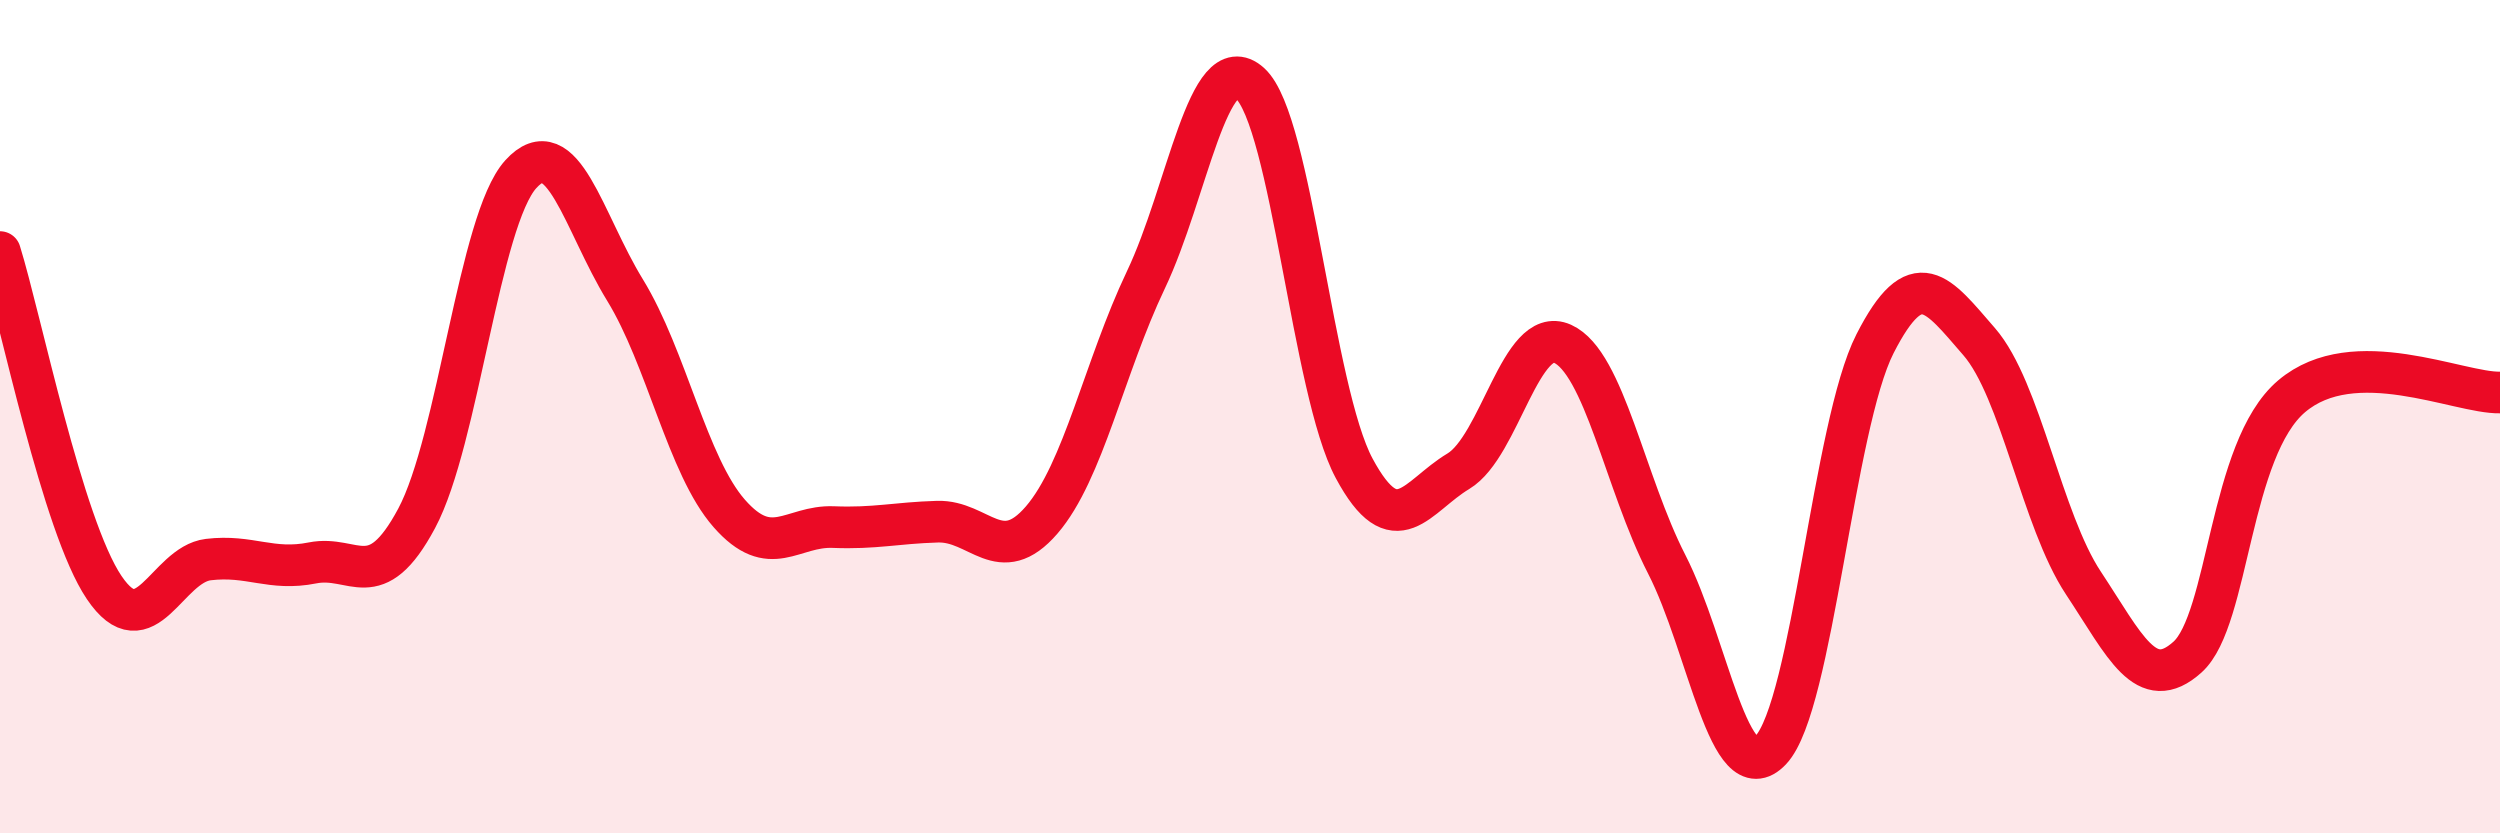
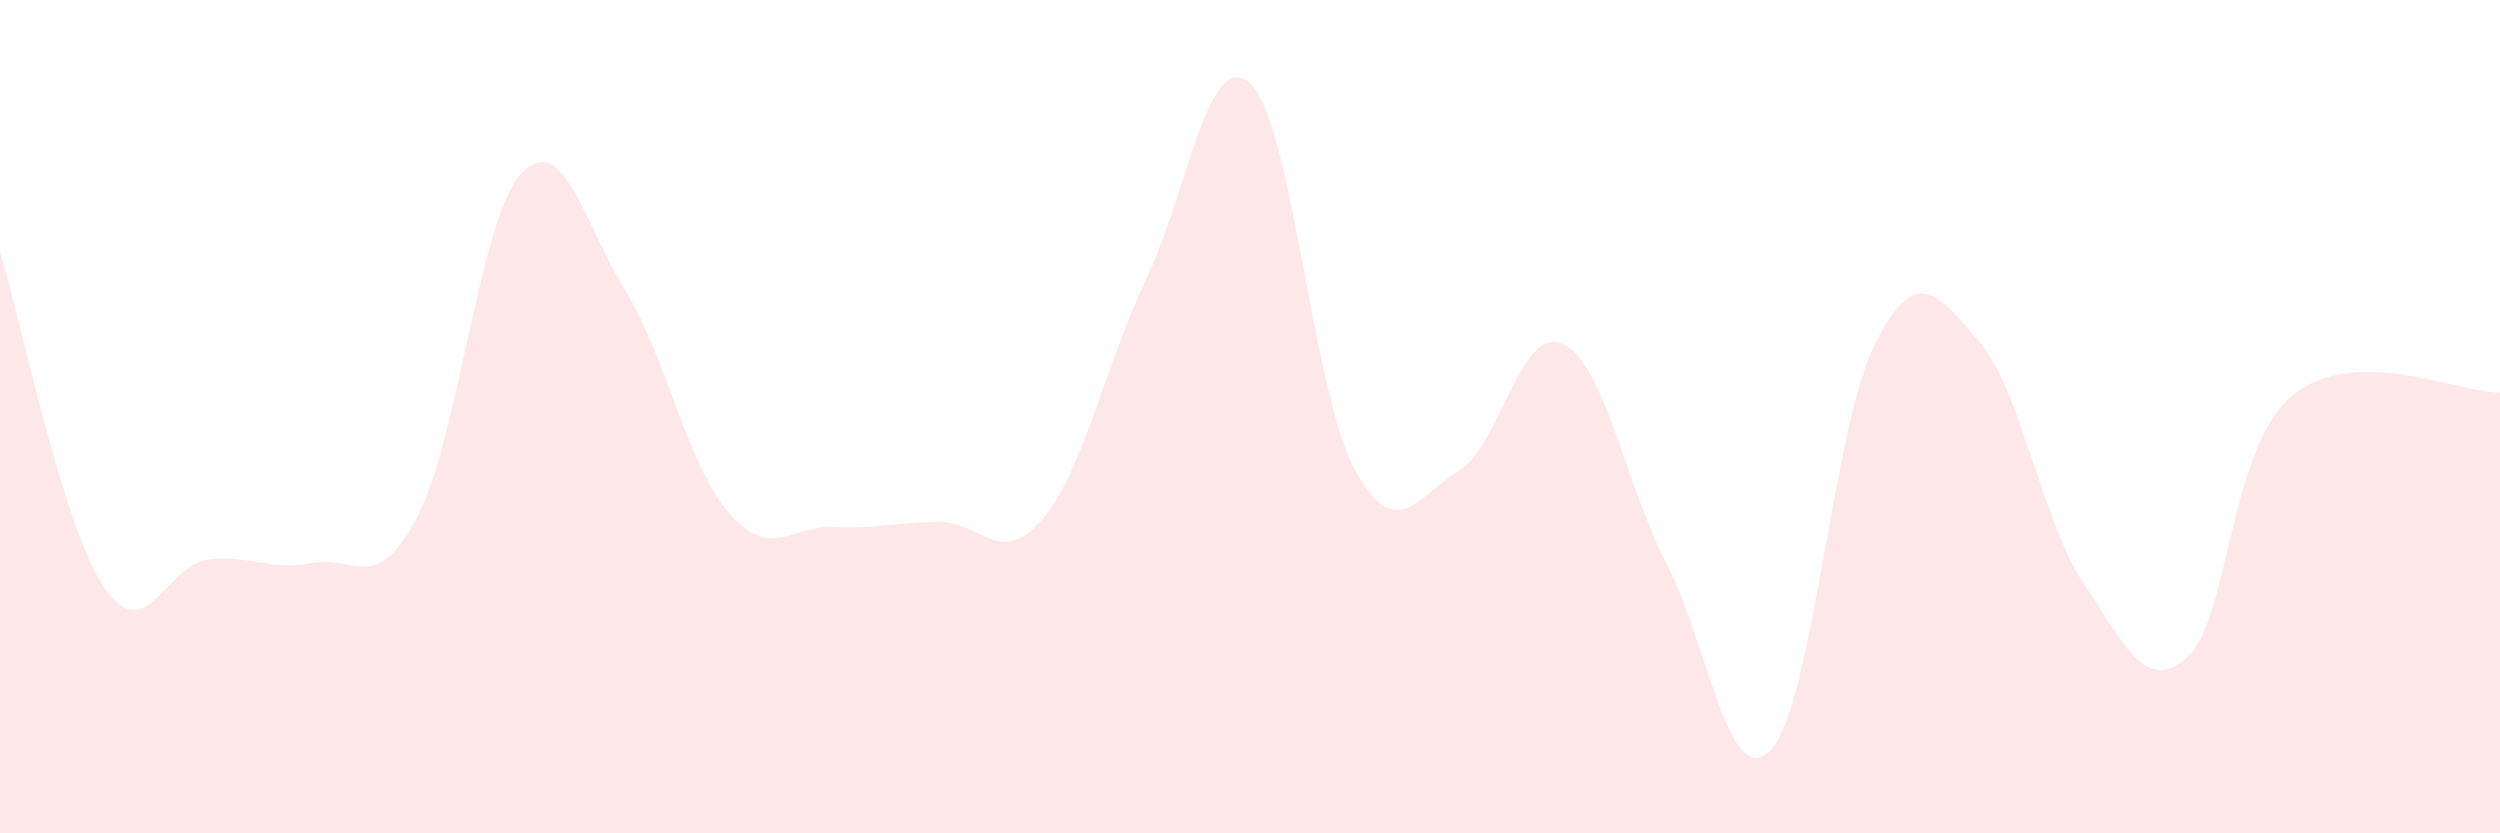
<svg xmlns="http://www.w3.org/2000/svg" width="60" height="20" viewBox="0 0 60 20">
  <path d="M 0,6.05 C 0.5,7.66 1.5,12.62 2.5,14.1 C 3.5,15.58 4,13.55 5,13.43 C 6,13.31 6.5,13.71 7.5,13.51 C 8.5,13.31 9,14.31 10,12.44 C 11,10.57 11.5,5.28 12.5,4.18 C 13.5,3.08 14,5.33 15,6.96 C 16,8.59 16.5,11.18 17.5,12.32 C 18.5,13.46 19,12.61 20,12.65 C 21,12.69 21.5,12.55 22.5,12.52 C 23.5,12.49 24,13.64 25,12.48 C 26,11.32 26.5,8.82 27.5,6.72 C 28.5,4.62 29,1.1 30,2 C 31,2.9 31.5,9.38 32.5,11.24 C 33.5,13.1 34,11.91 35,11.31 C 36,10.71 36.5,7.8 37.5,8.25 C 38.5,8.7 39,11.59 40,13.54 C 41,15.49 41.5,19.06 42.5,18 C 43.5,16.94 44,10.21 45,8.25 C 46,6.29 46.5,7.05 47.5,8.2 C 48.5,9.35 49,12.48 50,13.99 C 51,15.5 51.5,16.67 52.5,15.77 C 53.5,14.87 53.5,10.78 55,9.51 C 56.5,8.24 59,9.44 60,9.42L60 20L0 20Z" fill="#EB0A25" opacity="0.1" stroke-linecap="round" stroke-linejoin="round" />
-   <path d="M 0,6.05 C 0.5,7.66 1.5,12.62 2.5,14.1 C 3.5,15.58 4,13.55 5,13.43 C 6,13.31 6.5,13.71 7.5,13.51 C 8.5,13.31 9,14.31 10,12.44 C 11,10.57 11.5,5.28 12.5,4.18 C 13.5,3.08 14,5.33 15,6.96 C 16,8.59 16.5,11.18 17.5,12.32 C 18.5,13.46 19,12.61 20,12.65 C 21,12.69 21.5,12.55 22.5,12.52 C 23.5,12.49 24,13.64 25,12.48 C 26,11.32 26.5,8.82 27.5,6.72 C 28.5,4.62 29,1.1 30,2 C 31,2.9 31.5,9.38 32.5,11.24 C 33.5,13.1 34,11.91 35,11.31 C 36,10.71 36.5,7.8 37.5,8.25 C 38.5,8.7 39,11.59 40,13.54 C 41,15.49 41.5,19.06 42.5,18 C 43.5,16.94 44,10.21 45,8.25 C 46,6.29 46.5,7.05 47.5,8.2 C 48.5,9.35 49,12.48 50,13.99 C 51,15.5 51.5,16.67 52.5,15.77 C 53.5,14.87 53.5,10.78 55,9.51 C 56.5,8.24 59,9.44 60,9.42" stroke="#EB0A25" stroke-width="1" fill="none" stroke-linecap="round" stroke-linejoin="round" />
</svg>